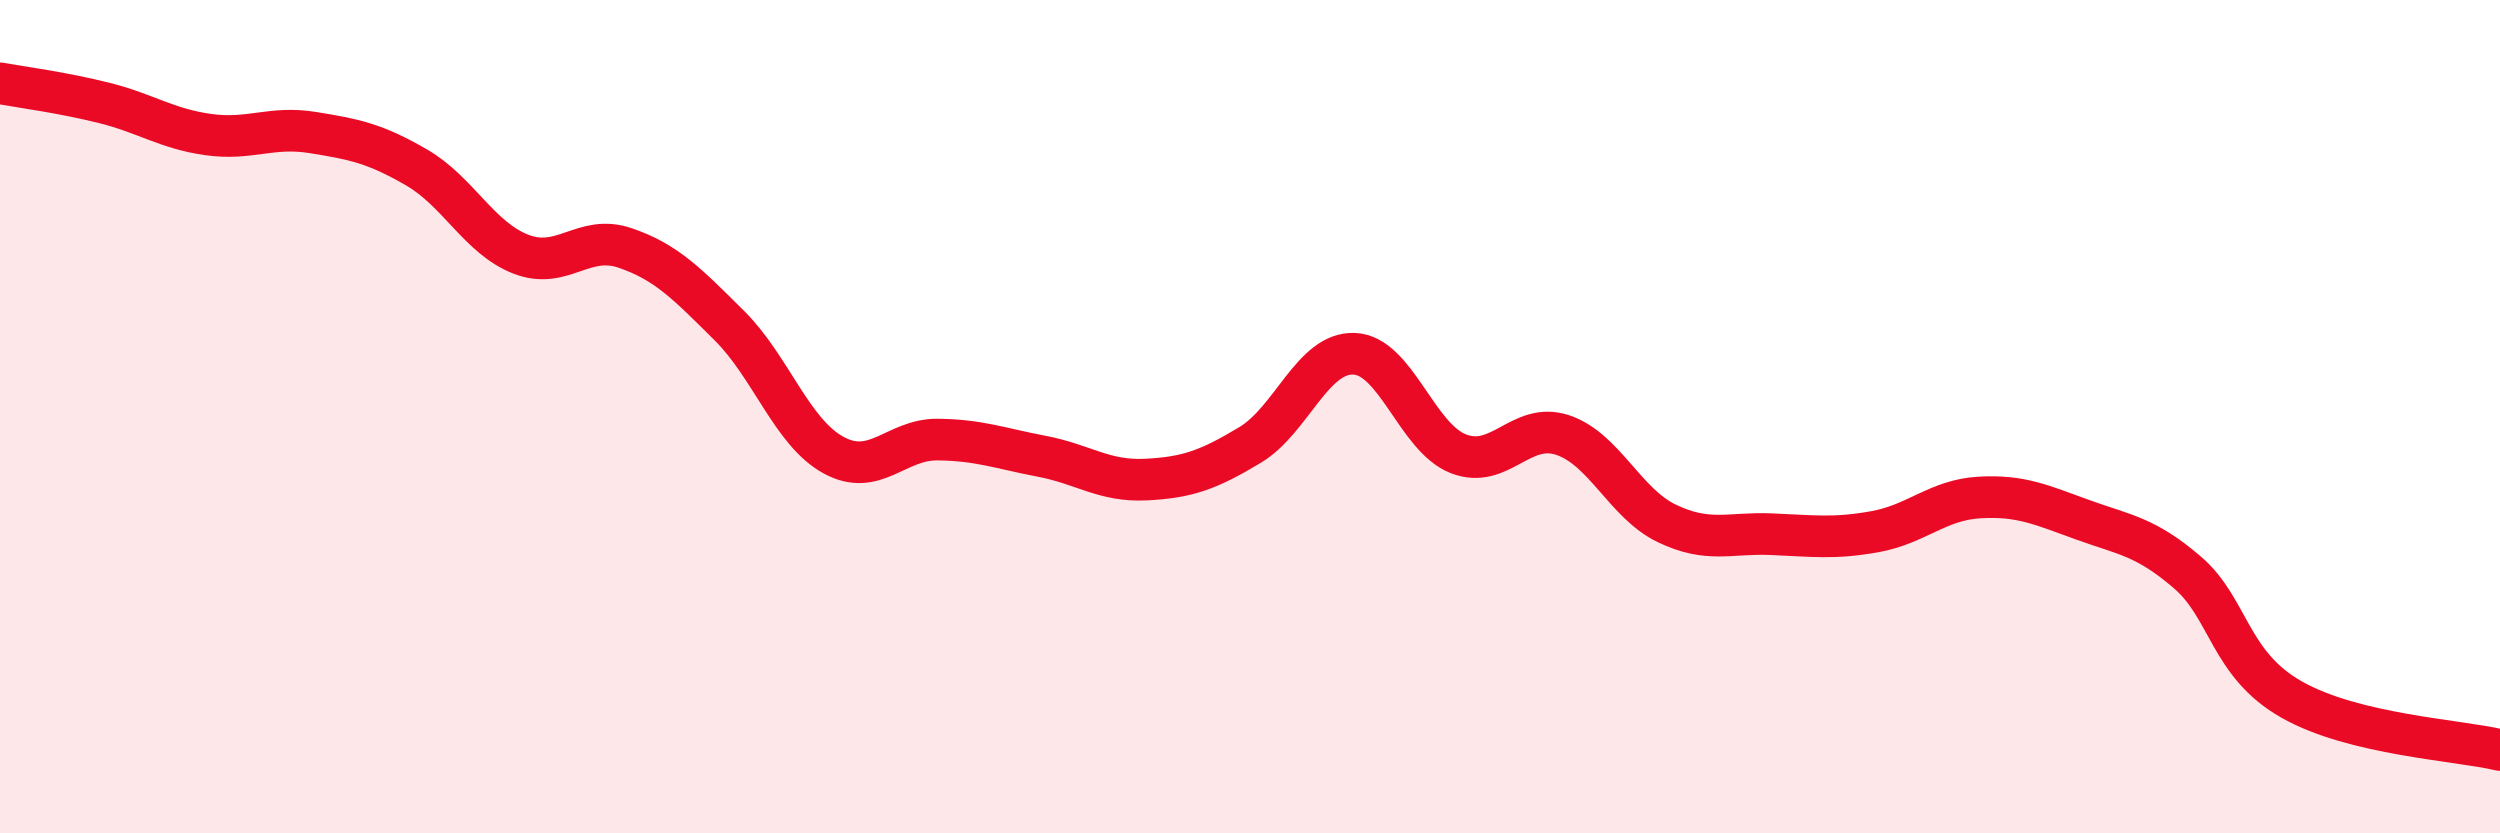
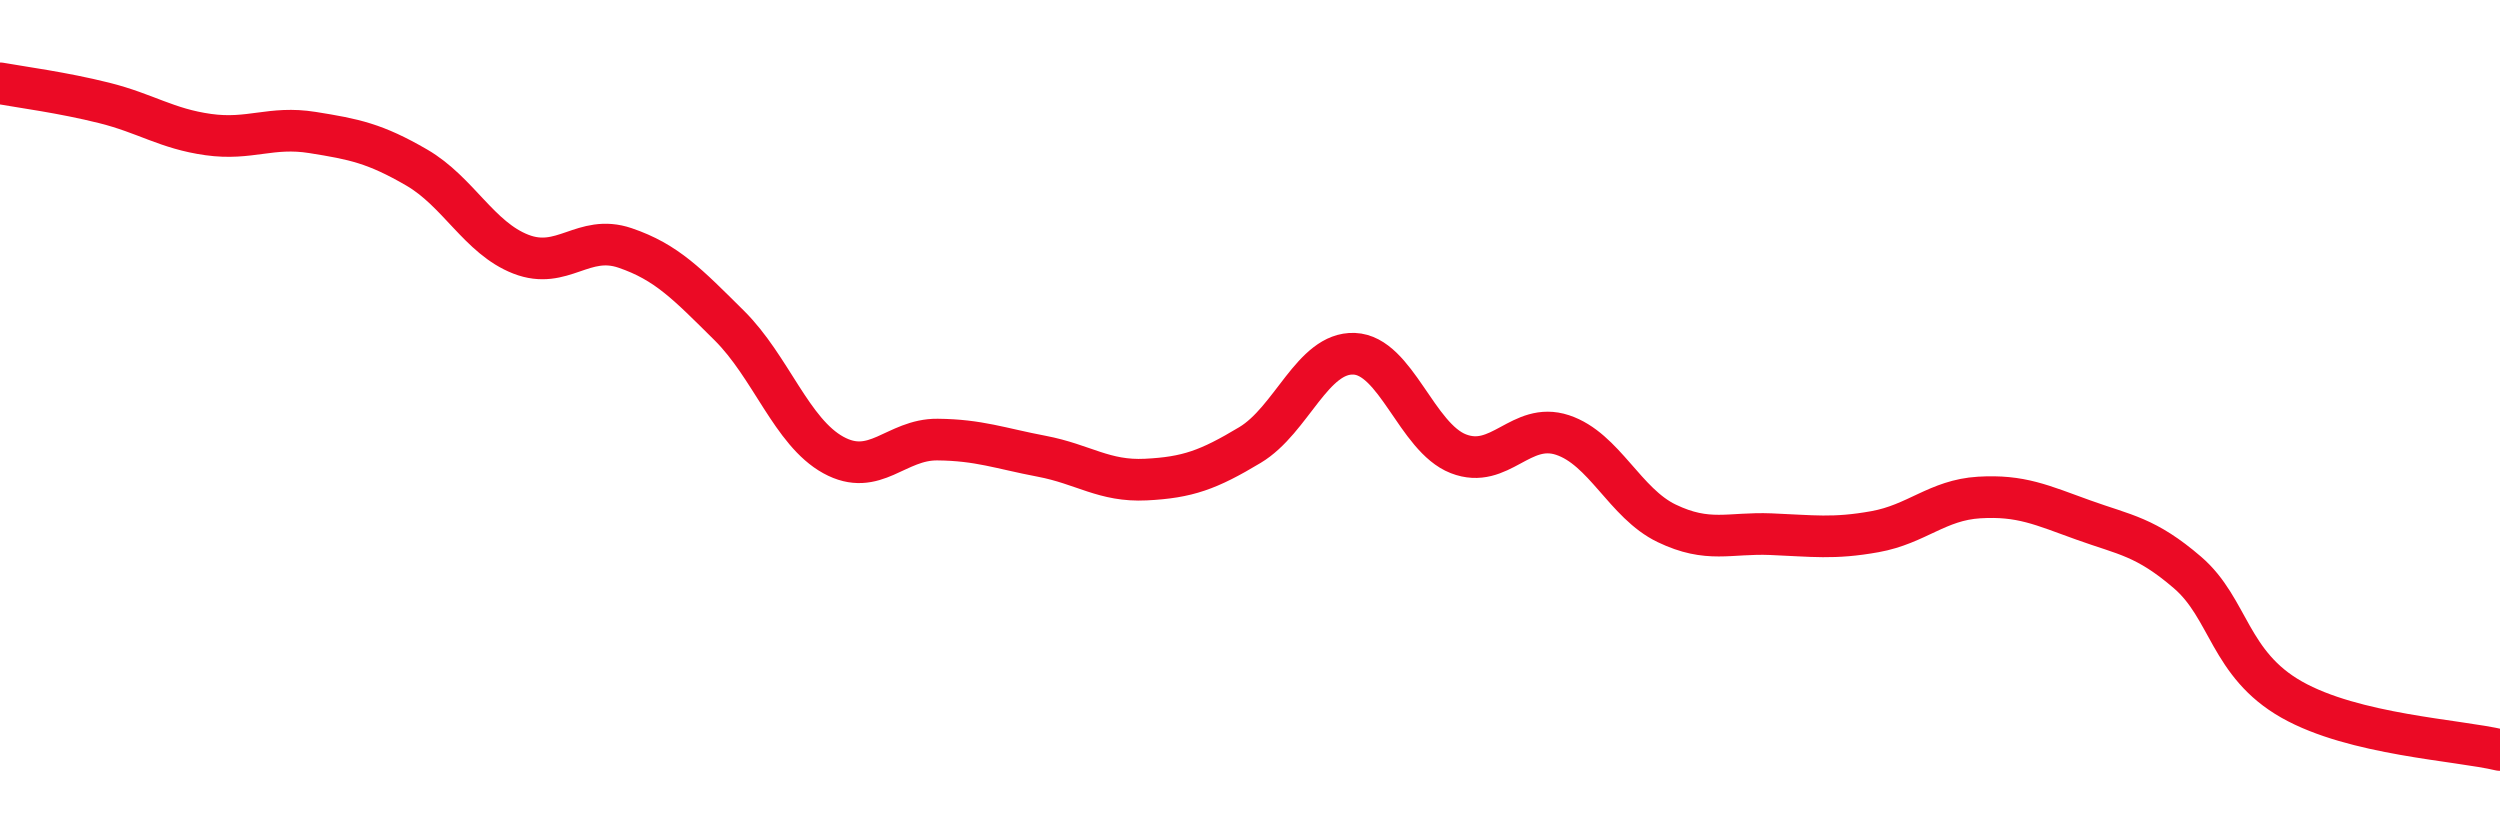
<svg xmlns="http://www.w3.org/2000/svg" width="60" height="20" viewBox="0 0 60 20">
-   <path d="M 0,2 C 0.5,2.09 1.5,2.22 2.5,2.47 C 3.5,2.72 4,3.09 5,3.23 C 6,3.37 6.5,3.02 7.5,3.18 C 8.5,3.34 9,3.44 10,4.02 C 11,4.6 11.5,5.71 12.5,6.1 C 13.5,6.49 14,5.61 15,5.95 C 16,6.29 16.5,6.82 17.5,7.81 C 18.5,8.8 19,10.37 20,10.92 C 21,11.47 21.5,10.54 22.5,10.55 C 23.5,10.56 24,10.76 25,10.95 C 26,11.14 26.5,11.56 27.5,11.51 C 28.5,11.46 29,11.28 30,10.68 C 31,10.08 31.5,8.45 32.5,8.49 C 33.5,8.53 34,10.5 35,10.89 C 36,11.28 36.5,10.11 37.5,10.44 C 38.5,10.77 39,12.08 40,12.56 C 41,13.04 41.5,12.78 42.5,12.82 C 43.5,12.86 44,12.94 45,12.76 C 46,12.58 46.5,12 47.5,11.94 C 48.5,11.88 49,12.12 50,12.48 C 51,12.84 51.5,12.88 52.5,13.74 C 53.5,14.6 53.5,15.94 55,16.79 C 56.5,17.64 59,17.76 60,18L60 20L0 20Z" fill="#EB0A25" opacity="0.1" stroke-linecap="round" stroke-linejoin="round" />
  <path d="M 0,2 C 0.5,2.09 1.5,2.22 2.5,2.47 C 3.5,2.72 4,3.09 5,3.23 C 6,3.37 6.5,3.02 7.5,3.18 C 8.5,3.34 9,3.44 10,4.02 C 11,4.6 11.5,5.71 12.5,6.1 C 13.5,6.49 14,5.61 15,5.95 C 16,6.29 16.5,6.82 17.5,7.81 C 18.5,8.8 19,10.37 20,10.92 C 21,11.47 21.5,10.54 22.5,10.55 C 23.5,10.56 24,10.76 25,10.95 C 26,11.14 26.5,11.56 27.5,11.51 C 28.5,11.46 29,11.28 30,10.68 C 31,10.08 31.5,8.45 32.5,8.49 C 33.5,8.53 34,10.5 35,10.89 C 36,11.28 36.5,10.11 37.5,10.44 C 38.5,10.77 39,12.08 40,12.56 C 41,13.04 41.5,12.78 42.5,12.82 C 43.5,12.86 44,12.94 45,12.76 C 46,12.58 46.5,12 47.5,11.94 C 48.5,11.88 49,12.12 50,12.48 C 51,12.84 51.5,12.88 52.5,13.74 C 53.5,14.6 53.5,15.94 55,16.79 C 56.5,17.64 59,17.76 60,18" stroke="#EB0A25" stroke-width="1" fill="none" stroke-linecap="round" stroke-linejoin="round" />
</svg>